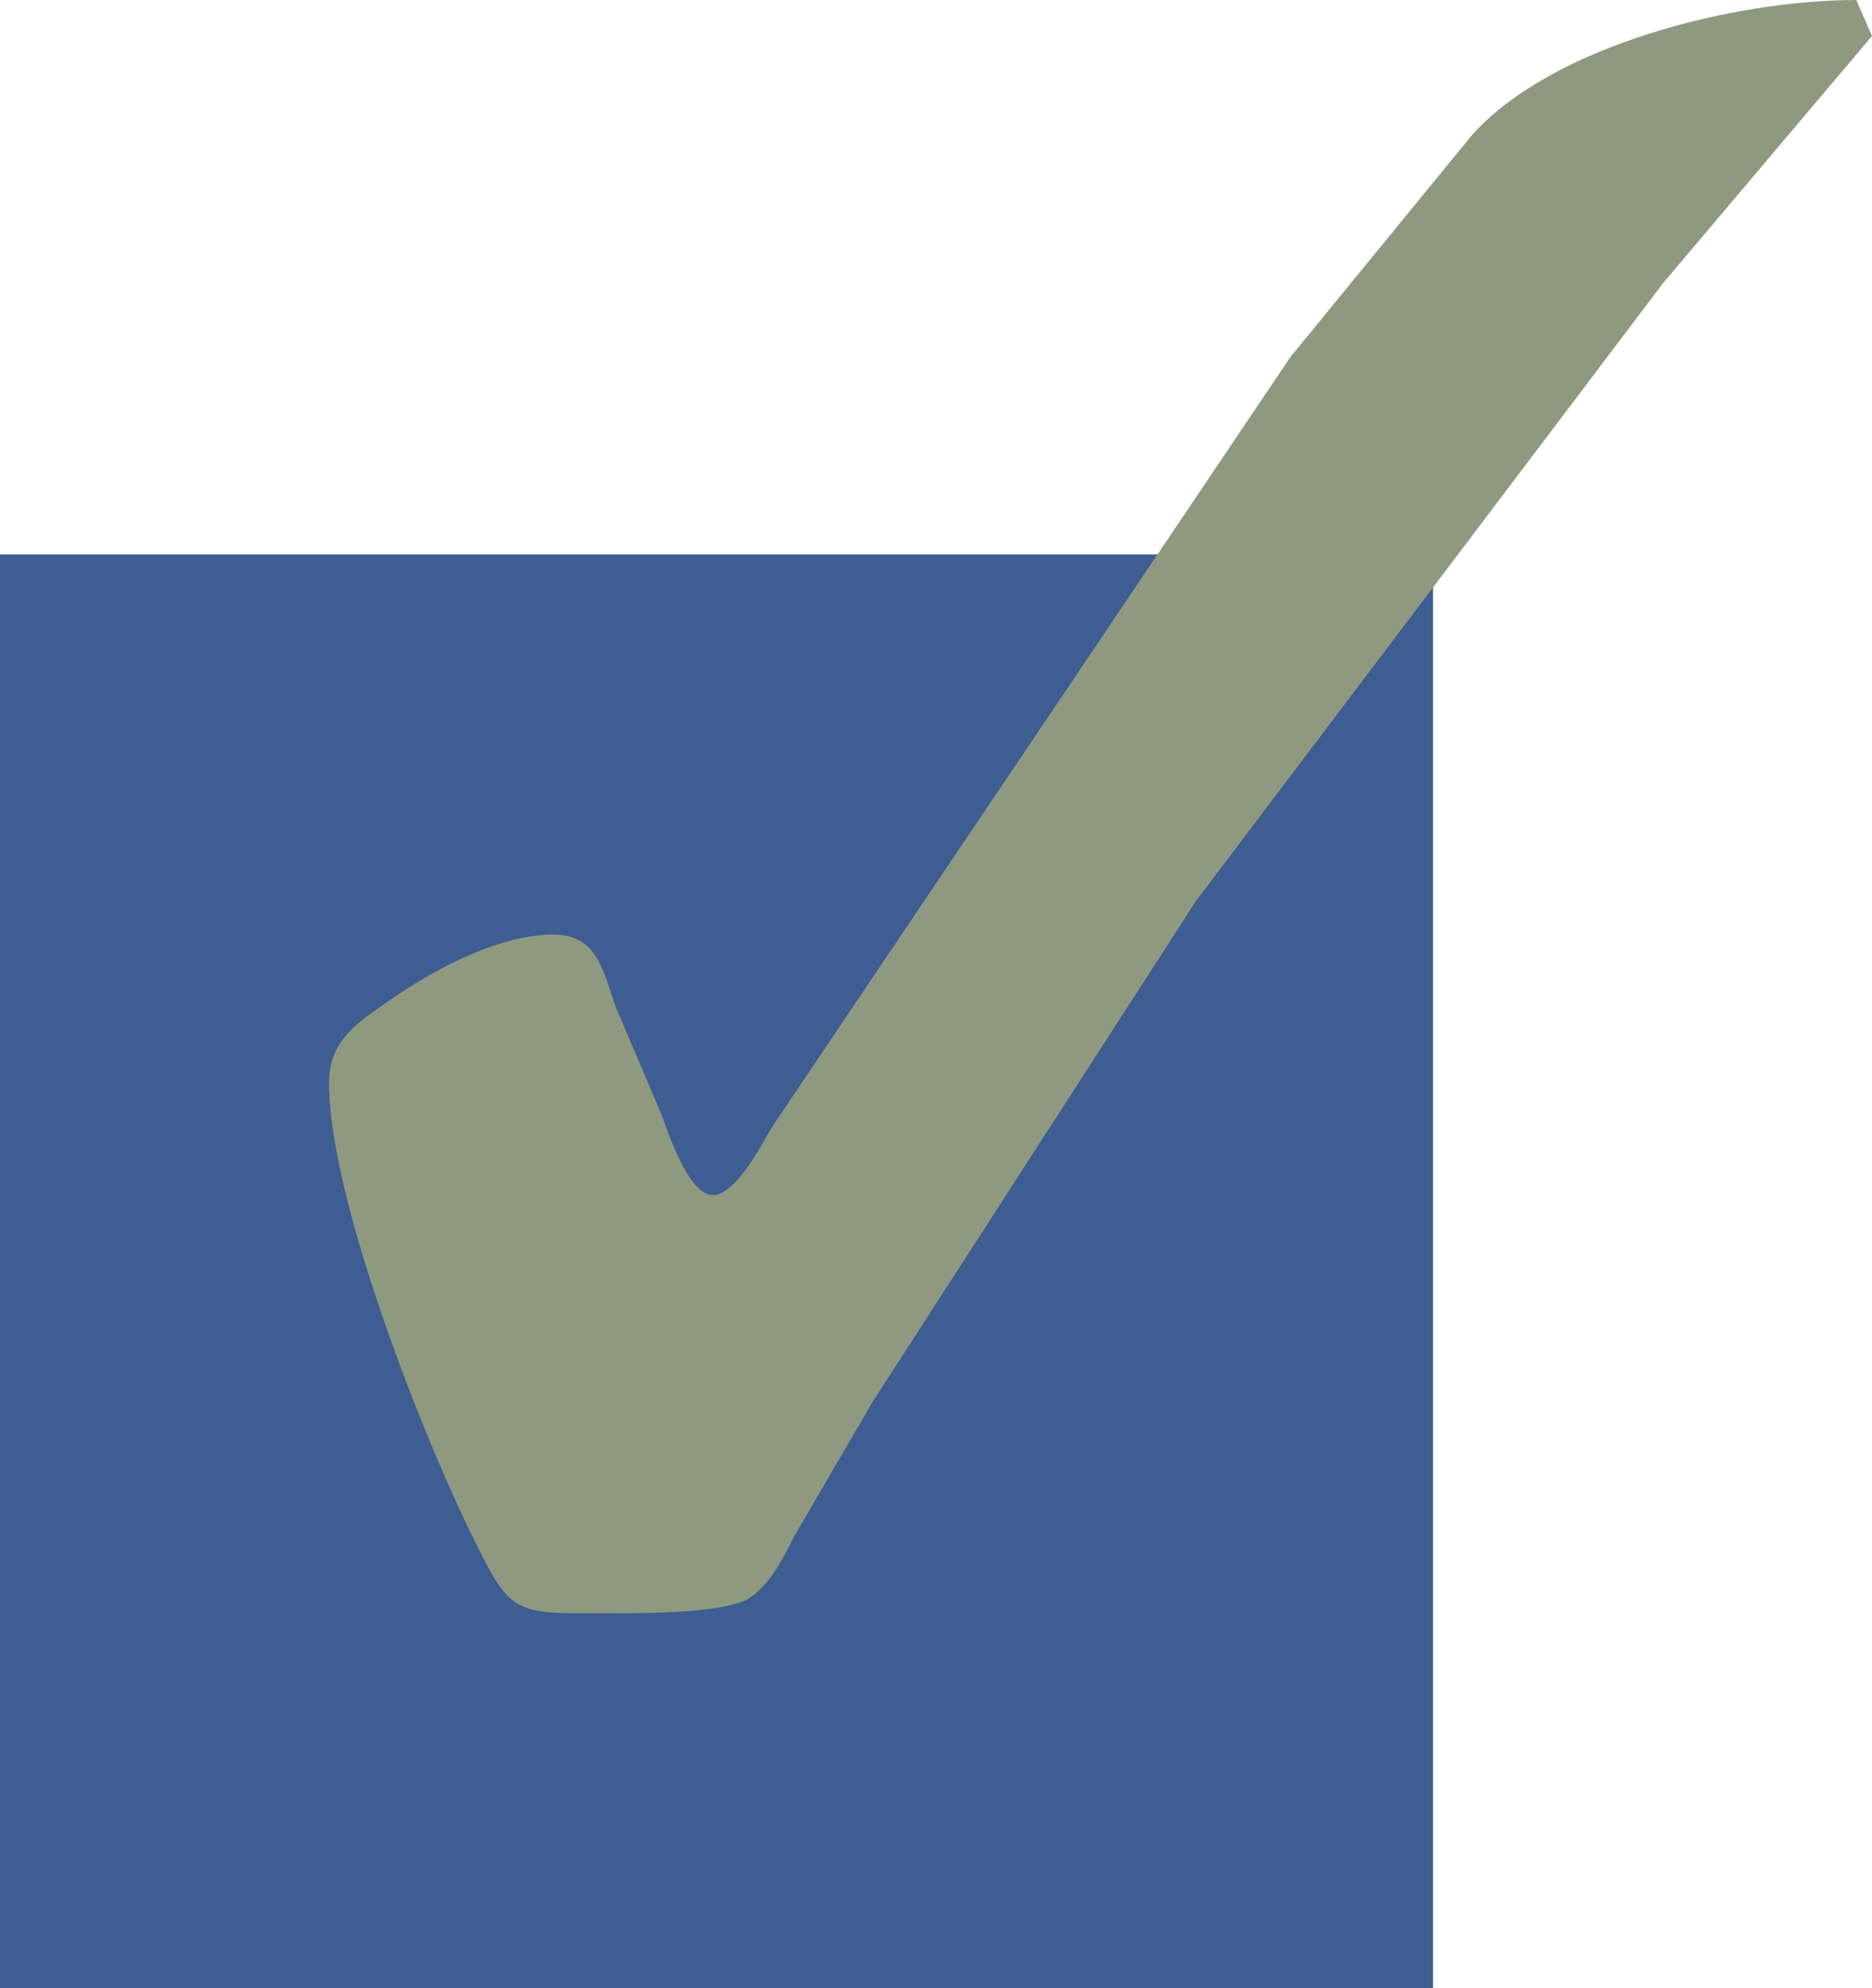
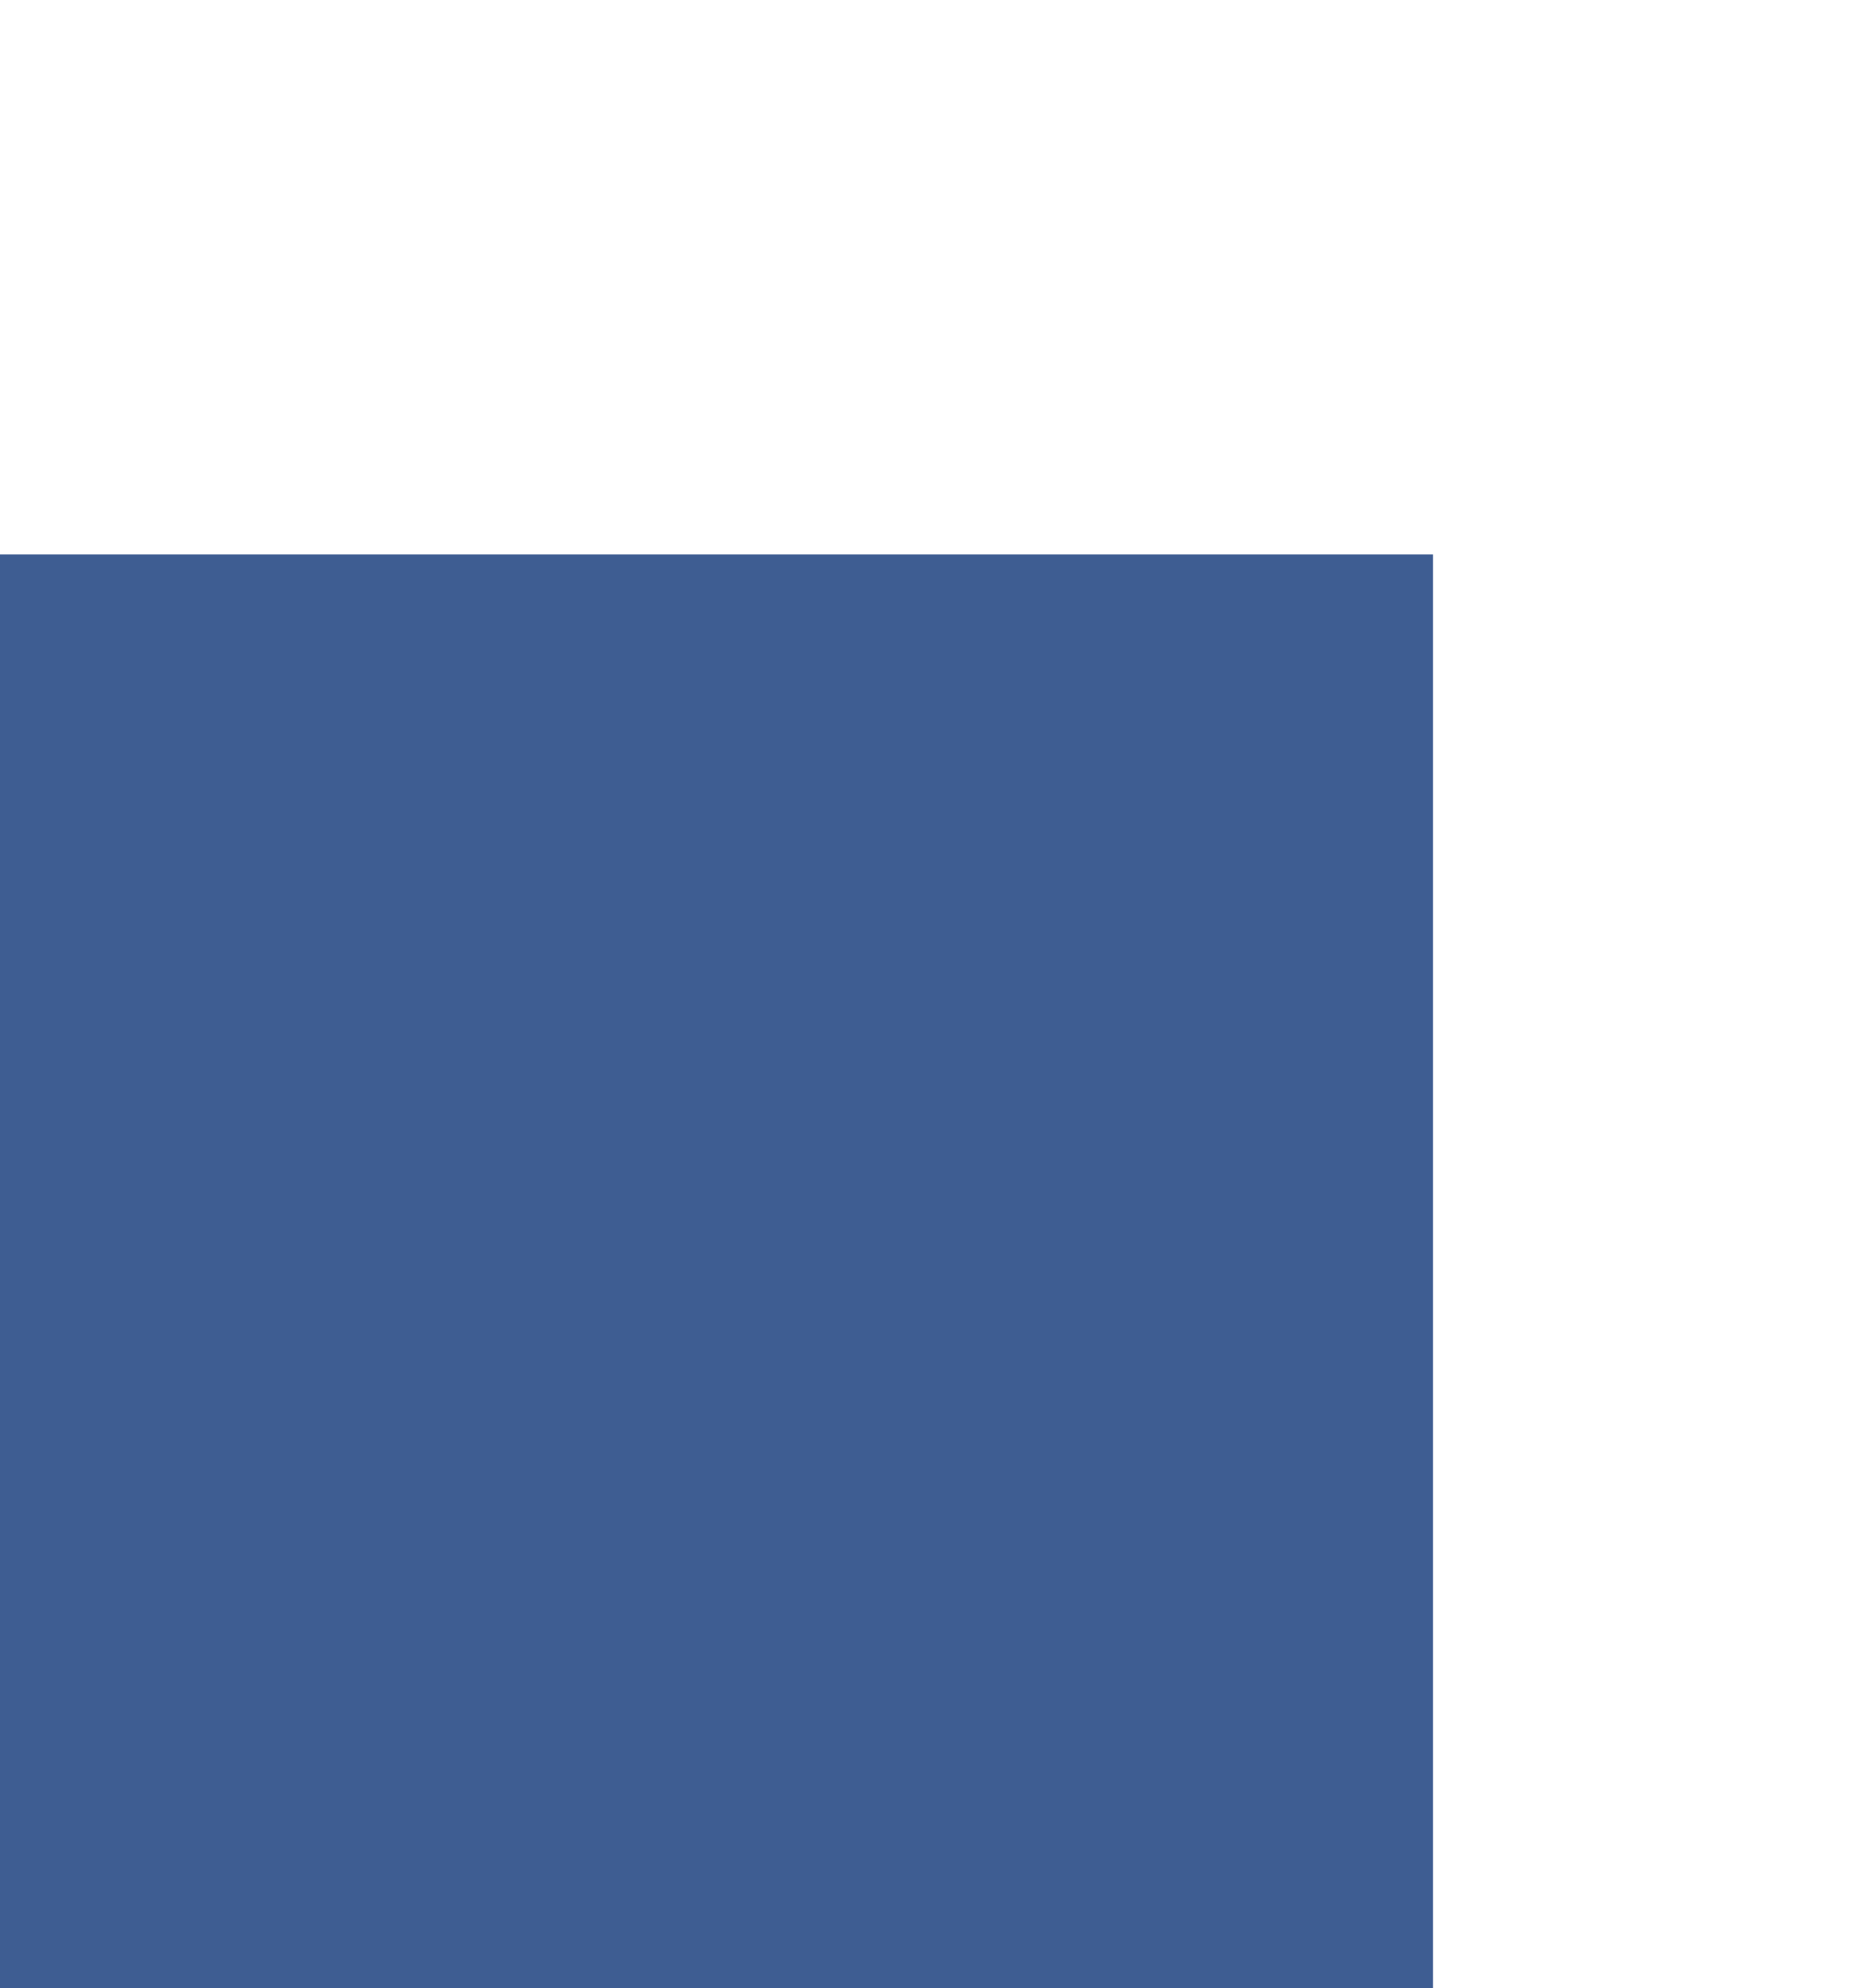
<svg xmlns="http://www.w3.org/2000/svg" id="b" data-name="Layer 2" width="481.133" height="510.778" viewBox="0 0 481.133 510.778">
  <g id="c" data-name="New Colors">
    <g>
      <rect y="142.454" width="368.304" height="368.325" fill="#3e5d92" />
-       <path d="m378.378,34.633C399.157,11.551,445.922,0,477.088,0l4.045,9.243-53.685,63.484-120.062,158.756-83.125,128.711-20.206,34.637c-2.887,5.779-6.347,12.69-12.123,16.177-7.499,3.45-24.817,3.45-32.898,3.45-28.284,0-27.132,1.729-39.257-23.089-12.694-26.559-35.204-84.301-35.204-113.137,0-9.821,5.774-14.442,13.271-19.641,12.127-8.655,29.442-18.467,44.452-18.467,11.544,0,12.694,9.811,16.158,19.071l11.536,27.113c1.735,4.621,6.934,20.76,13.277,20.76,5.783,0,12.711-13.273,15.015-17.31l133.337-197.983,46.757-57.14Z" fill="#8f9980" />
    </g>
  </g>
</svg>